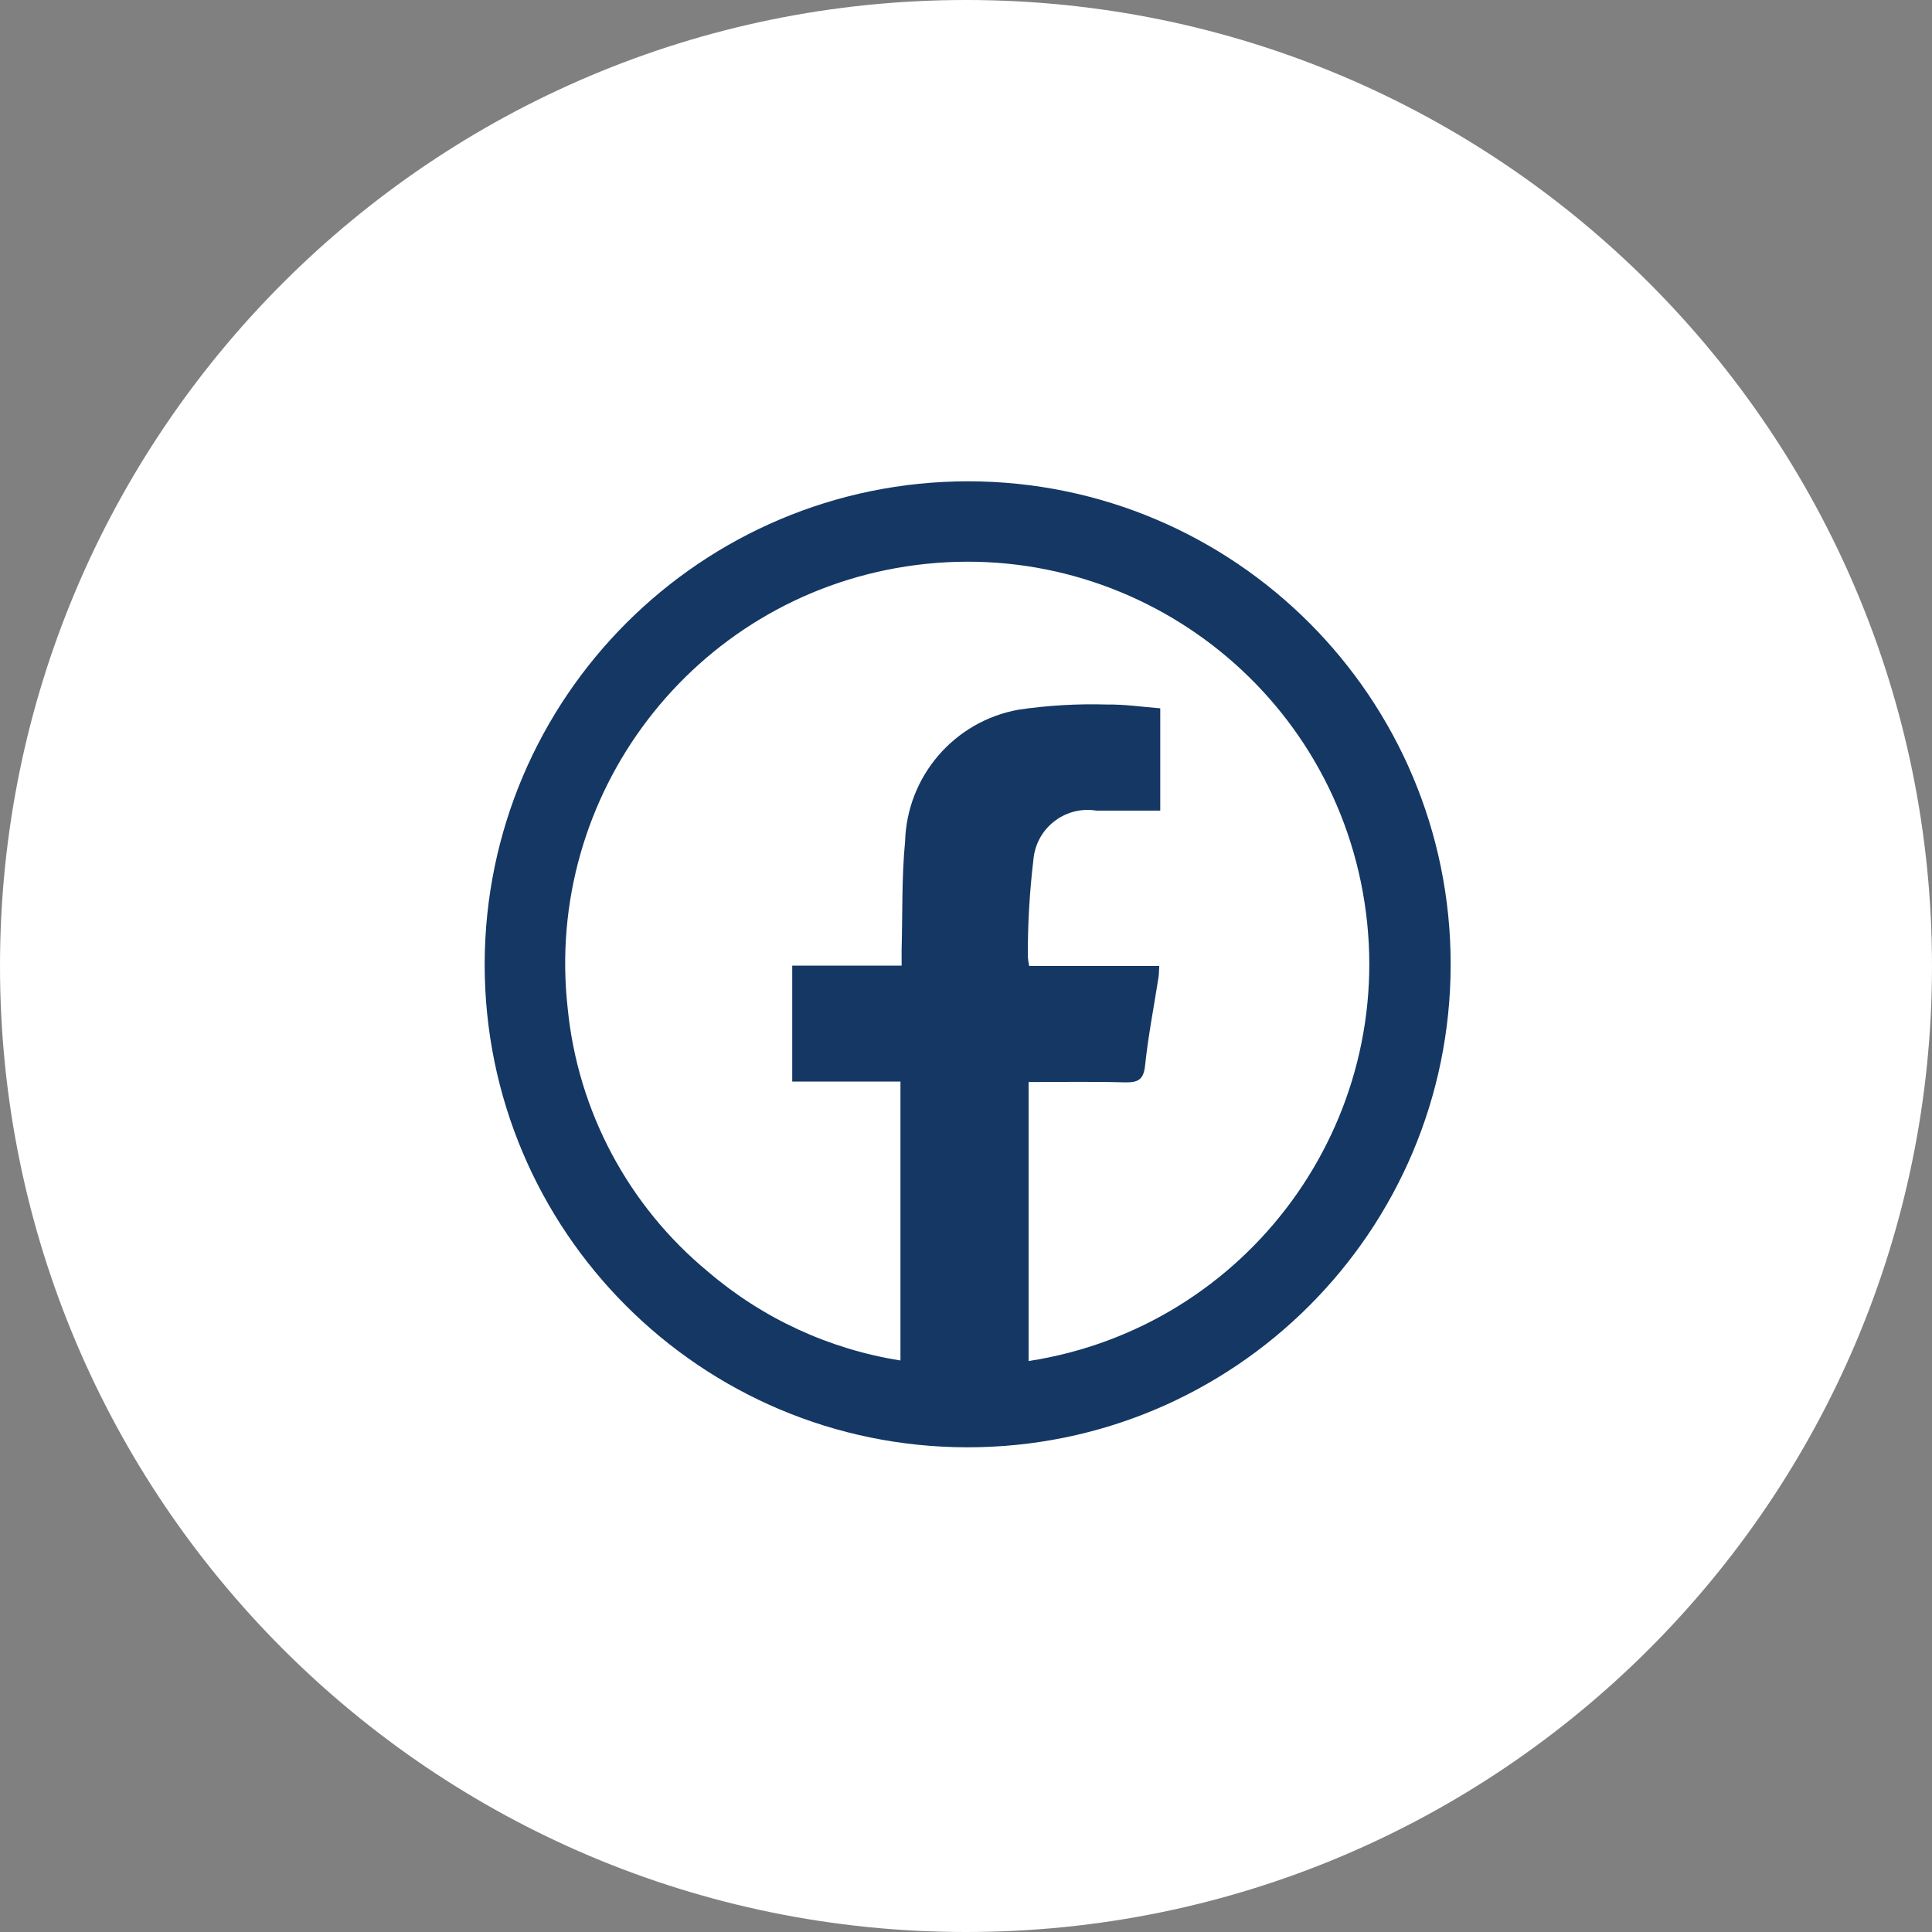
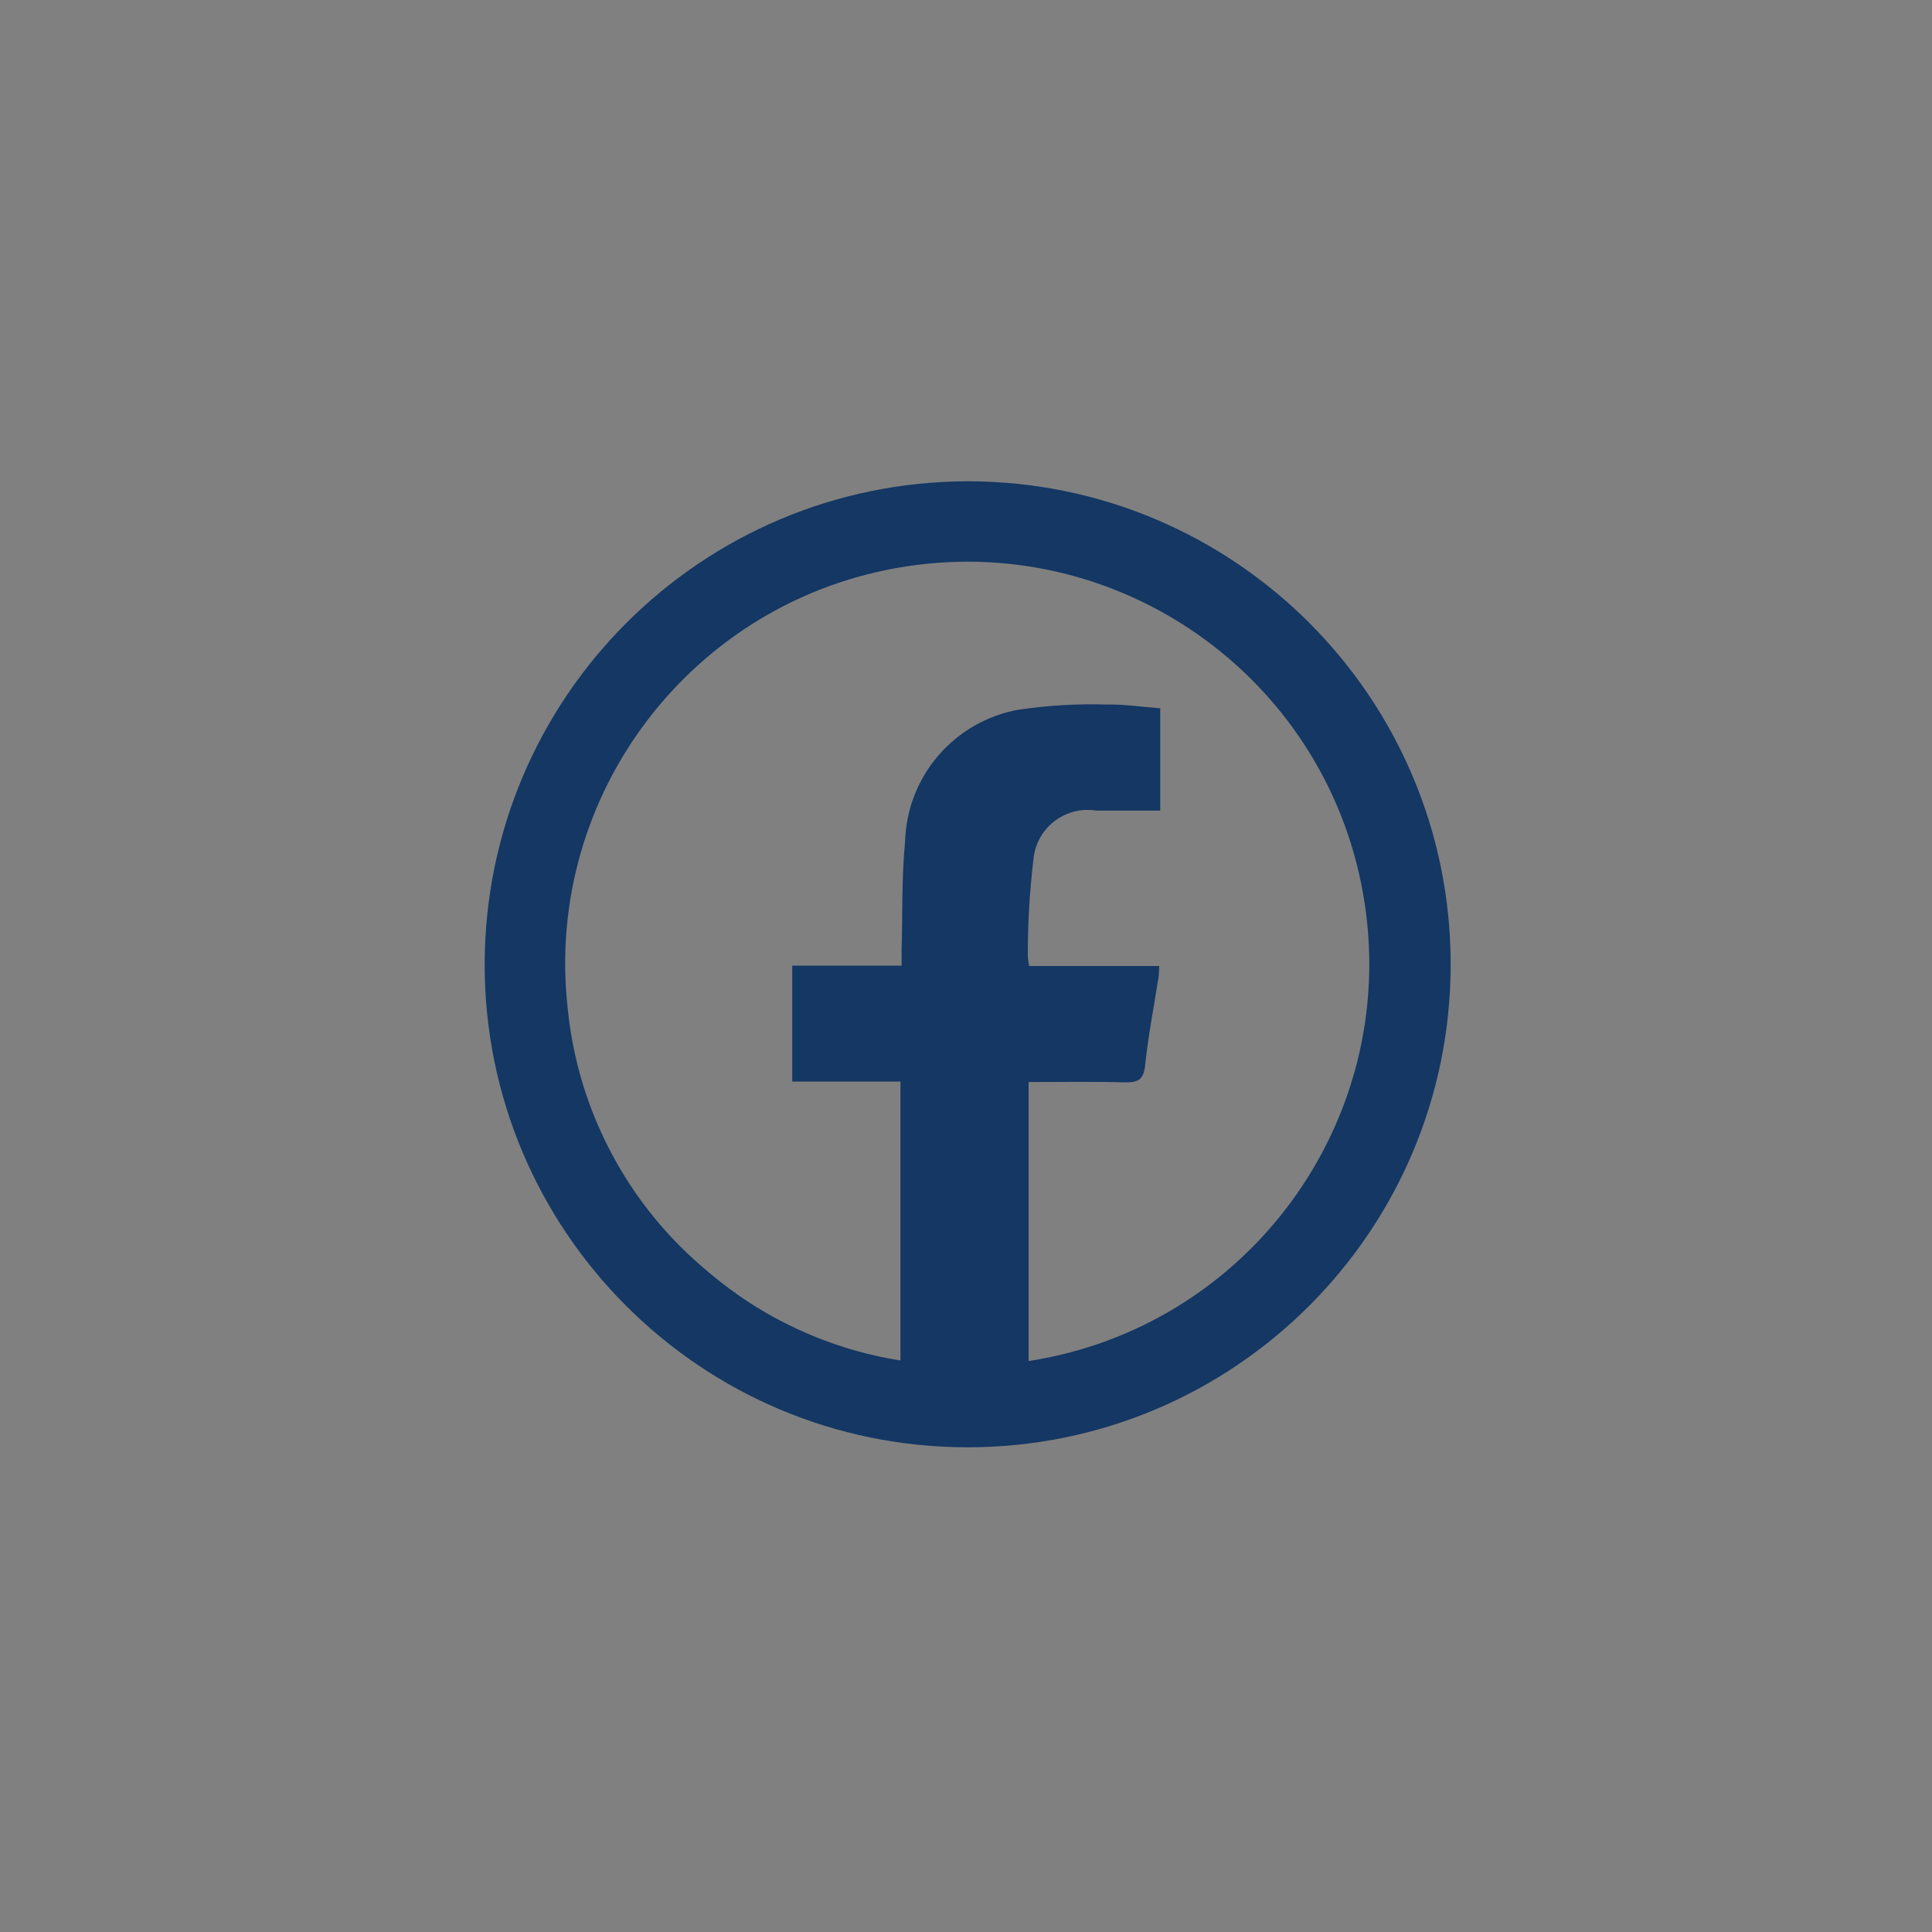
<svg xmlns="http://www.w3.org/2000/svg" id="norbert" viewBox="0 0 500 500">
  <rect x="0" y="0" width="500" height="500" fill="#808080" stroke="none" />
-   <path id="bg" d="m250,0h0c138.07,0,250,111.93,250,250h0c0,138.07-111.93,250-250,250h0C111.93,500,0,388.07,0,250h0C0,111.93,111.93,0,250,0Z" style="fill:#fff; stroke-width:0px;" />
  <path id="facebook" d="m250.54,124.56c69.04.06,124.95,56.08,124.89,125.11-.06,69.04-56.08,124.95-125.11,124.89-69.01-.06-124.91-56.03-124.89-125.04.13-69.02,56.1-124.91,125.11-124.96m15.66,155.49v72.19c56.79-8.77,95.71-61.92,86.94-118.7-8.77-56.79-61.92-95.71-118.7-86.94-55.15,8.52-93.76,59.03-87.51,114.48,2.66,26.55,15.69,50.99,36.25,67.99,14.17,12.14,31.43,20.11,49.86,23.02v-72.19h-28.01v-29.99h28.31v-4.23c.26-9.32,0-18.68.9-27.93.49-16.87,12.73-31.08,29.33-34.08,7.6-1.12,15.29-1.57,22.98-1.34,4.6-.06,9.21.63,13.72.98v26.48h-16.51c-7.67-1.26-14.92,3.94-16.18,11.61-.07.4-.11.81-.15,1.22-.98,8.27-1.46,16.59-1.43,24.91.05.83.17,1.66.36,2.47h33.65c-.08,1.22-.06,2.09-.19,2.92-1.18,7.61-2.68,15.17-3.47,22.81-.39,3.8-1.9,4.44-5.3,4.38-8.22-.23-16.44-.08-24.83-.08" style="fill:#143764; stroke-width:0px;" />
</svg>